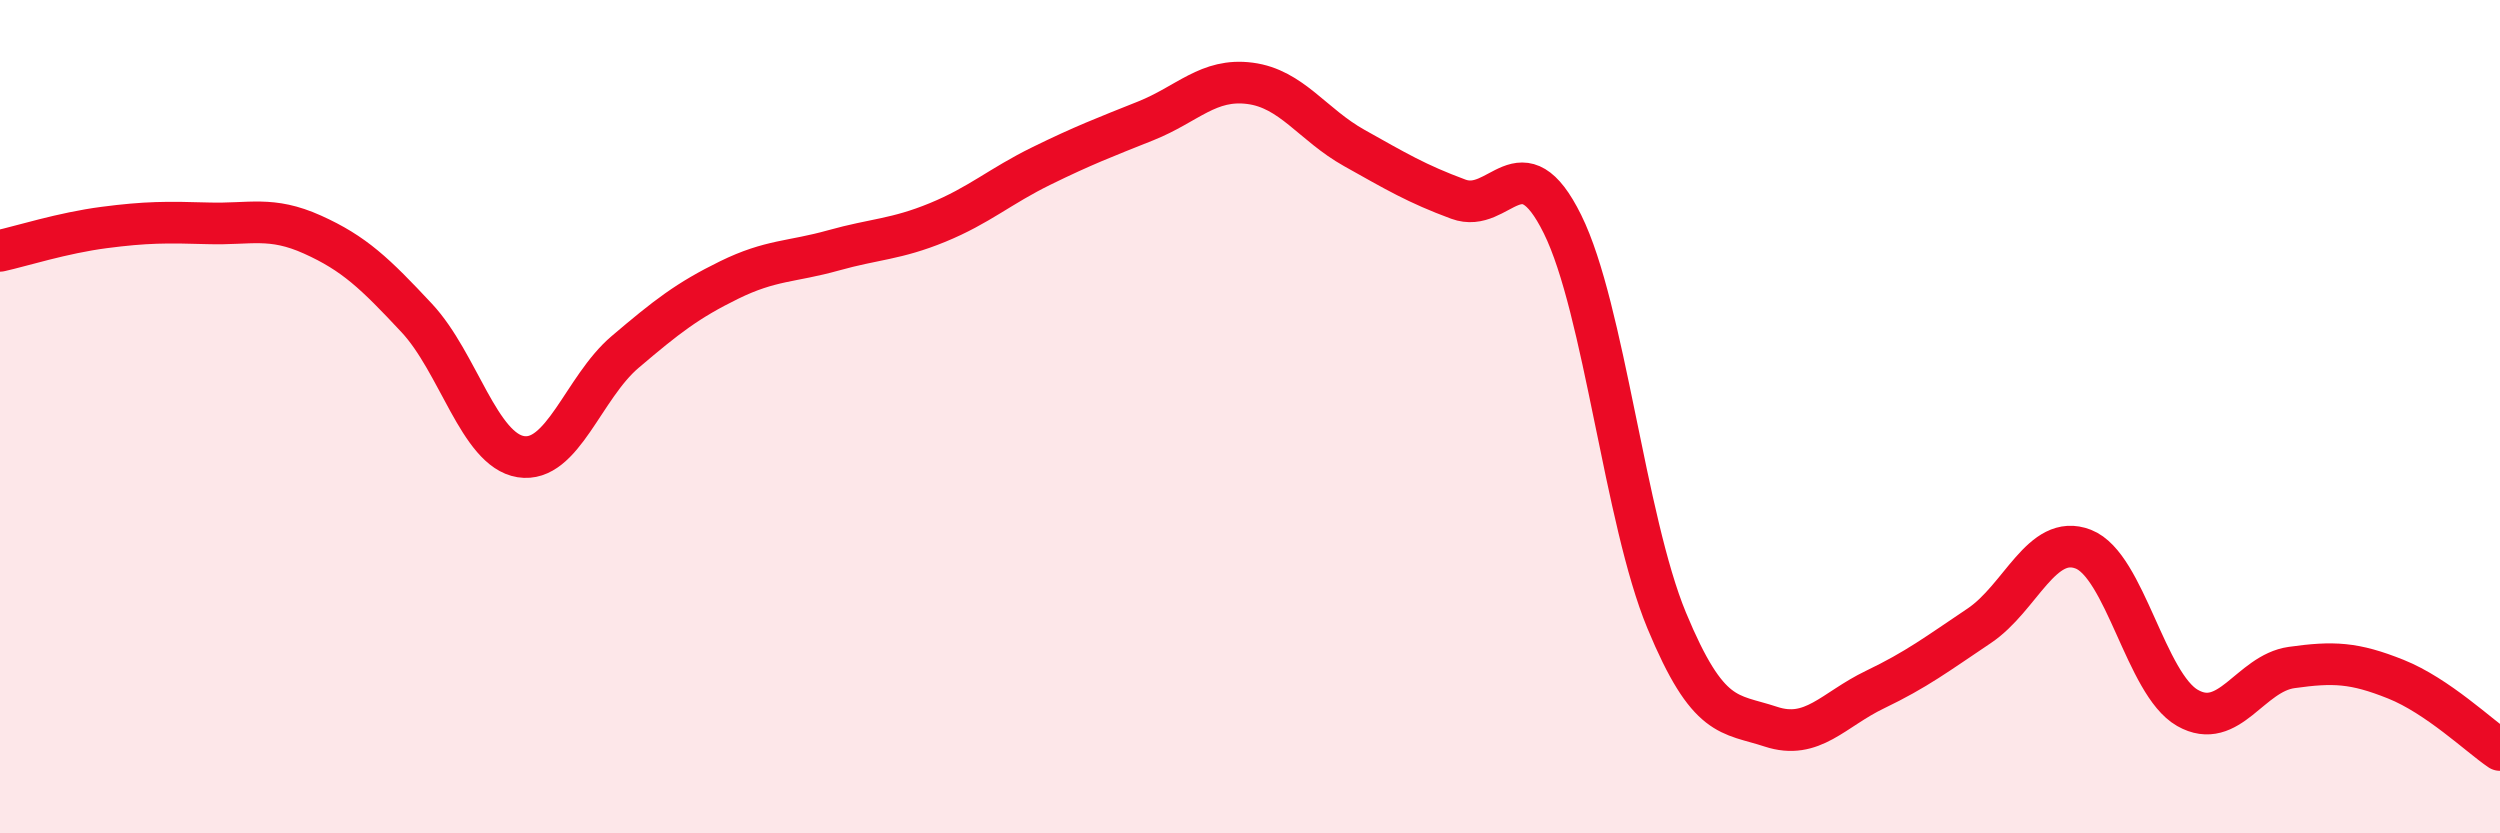
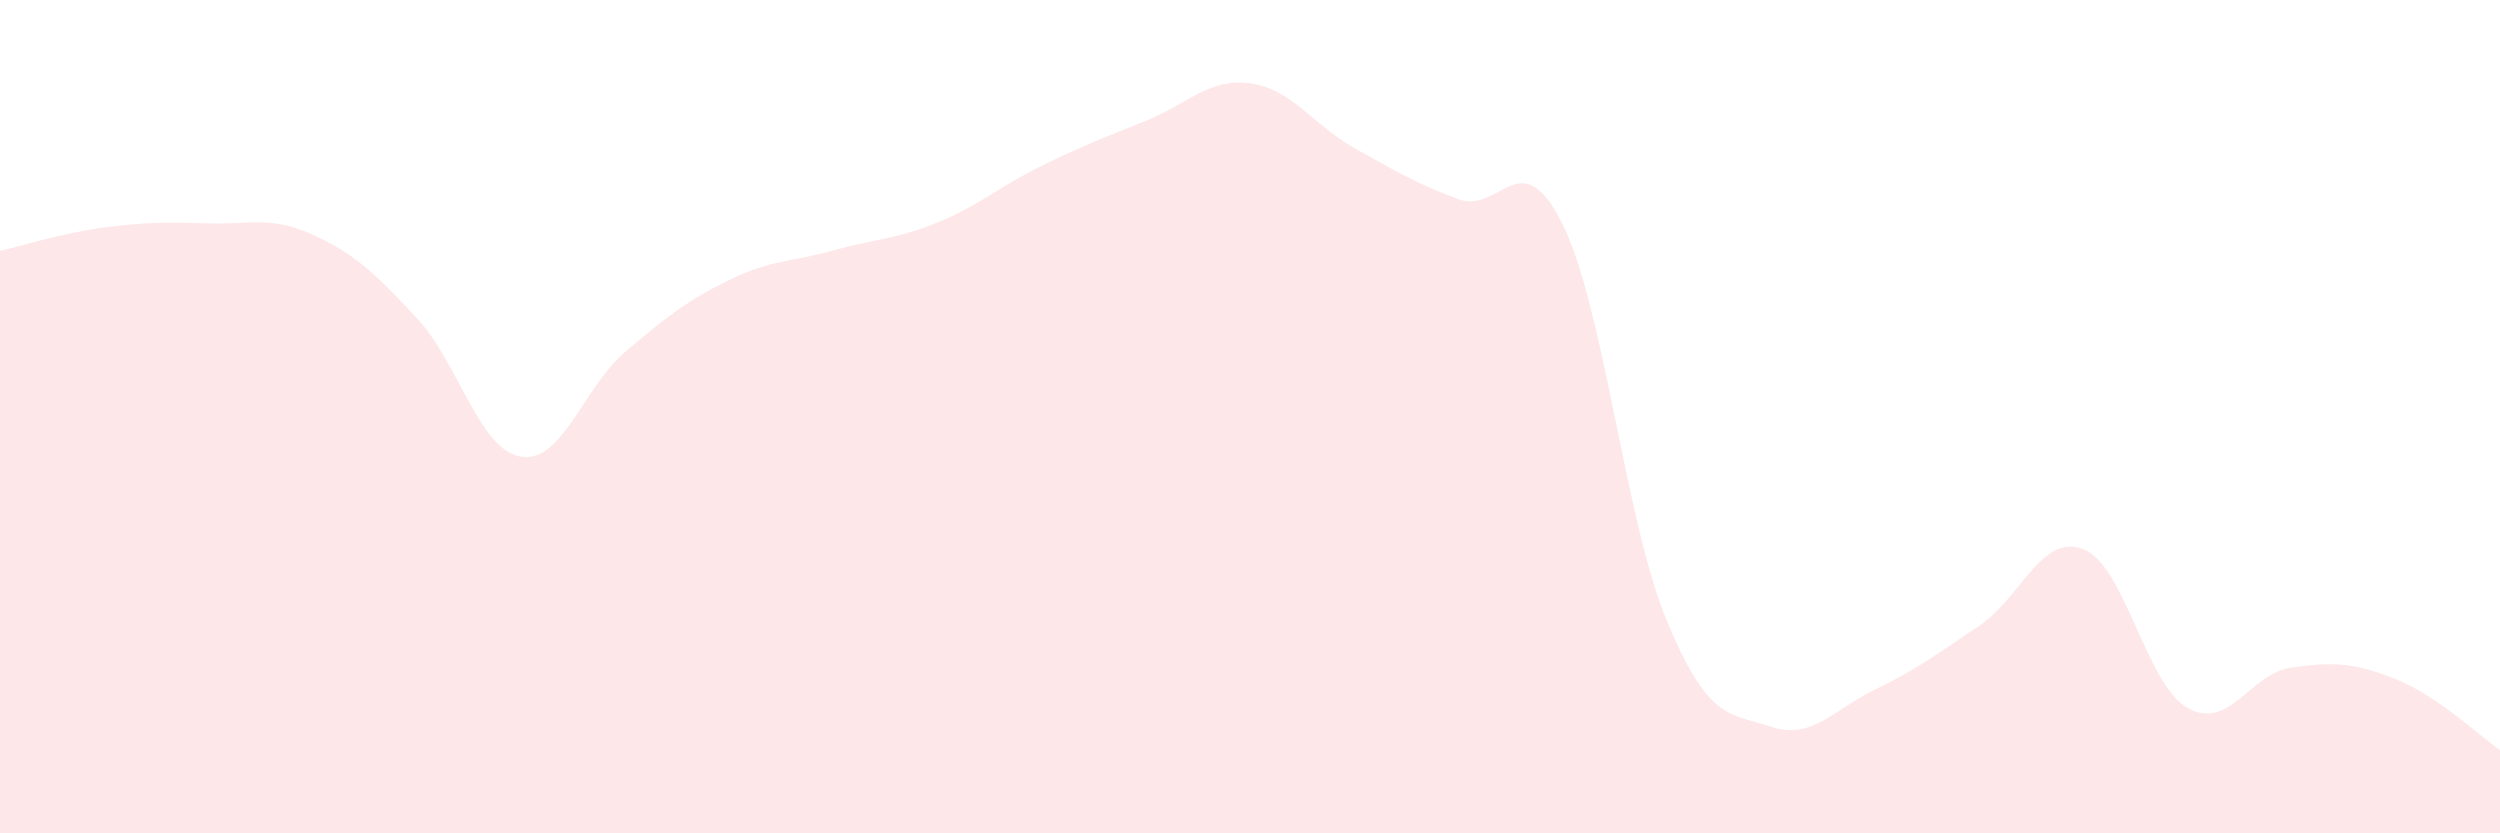
<svg xmlns="http://www.w3.org/2000/svg" width="60" height="20" viewBox="0 0 60 20">
  <path d="M 0,6.02 C 0.5,5.91 1.5,5.59 2.5,5.46 C 3.5,5.33 4,5.33 5,5.36 C 6,5.39 6.5,5.18 7.5,5.63 C 8.5,6.08 9,6.56 10,7.63 C 11,8.7 11.5,10.8 12.5,10.96 C 13.5,11.12 14,9.3 15,8.45 C 16,7.6 16.5,7.21 17.5,6.72 C 18.5,6.23 19,6.29 20,6.01 C 21,5.73 21.5,5.75 22.5,5.34 C 23.5,4.93 24,4.47 25,3.98 C 26,3.49 26.5,3.3 27.5,2.9 C 28.5,2.5 29,1.87 30,2 C 31,2.13 31.5,2.99 32.5,3.55 C 33.5,4.11 34,4.41 35,4.78 C 36,5.15 36.5,3.36 37.5,5.38 C 38.5,7.4 39,12.48 40,14.89 C 41,17.3 41.5,17.11 42.5,17.44 C 43.5,17.77 44,17.03 45,16.55 C 46,16.07 46.5,15.69 47.5,15.02 C 48.5,14.35 49,12.79 50,13.18 C 51,13.57 51.5,16.42 52.5,16.99 C 53.5,17.56 54,16.16 55,16.02 C 56,15.88 56.5,15.9 57.5,16.3 C 58.5,16.7 59.5,17.66 60,18L60 20L0 20Z" fill="#EB0A25" opacity="0.1" stroke-linecap="round" stroke-linejoin="round" />
-   <path d="M 0,6.02 C 0.5,5.91 1.5,5.59 2.5,5.46 C 3.5,5.33 4,5.33 5,5.36 C 6,5.39 6.5,5.18 7.5,5.63 C 8.5,6.08 9,6.56 10,7.63 C 11,8.7 11.5,10.8 12.5,10.96 C 13.5,11.12 14,9.3 15,8.45 C 16,7.6 16.5,7.21 17.5,6.72 C 18.5,6.23 19,6.29 20,6.01 C 21,5.73 21.5,5.75 22.5,5.34 C 23.5,4.93 24,4.47 25,3.98 C 26,3.49 26.5,3.3 27.5,2.9 C 28.5,2.5 29,1.87 30,2 C 31,2.13 31.5,2.99 32.5,3.55 C 33.5,4.11 34,4.41 35,4.78 C 36,5.15 36.5,3.36 37.5,5.38 C 38.5,7.4 39,12.48 40,14.89 C 41,17.3 41.5,17.11 42.5,17.44 C 43.5,17.77 44,17.03 45,16.55 C 46,16.07 46.5,15.69 47.5,15.02 C 48.5,14.35 49,12.79 50,13.18 C 51,13.57 51.5,16.42 52.5,16.99 C 53.5,17.56 54,16.16 55,16.02 C 56,15.88 56.5,15.9 57.5,16.3 C 58.5,16.7 59.5,17.66 60,18" stroke="#EB0A25" stroke-width="1" fill="none" stroke-linecap="round" stroke-linejoin="round" />
</svg>